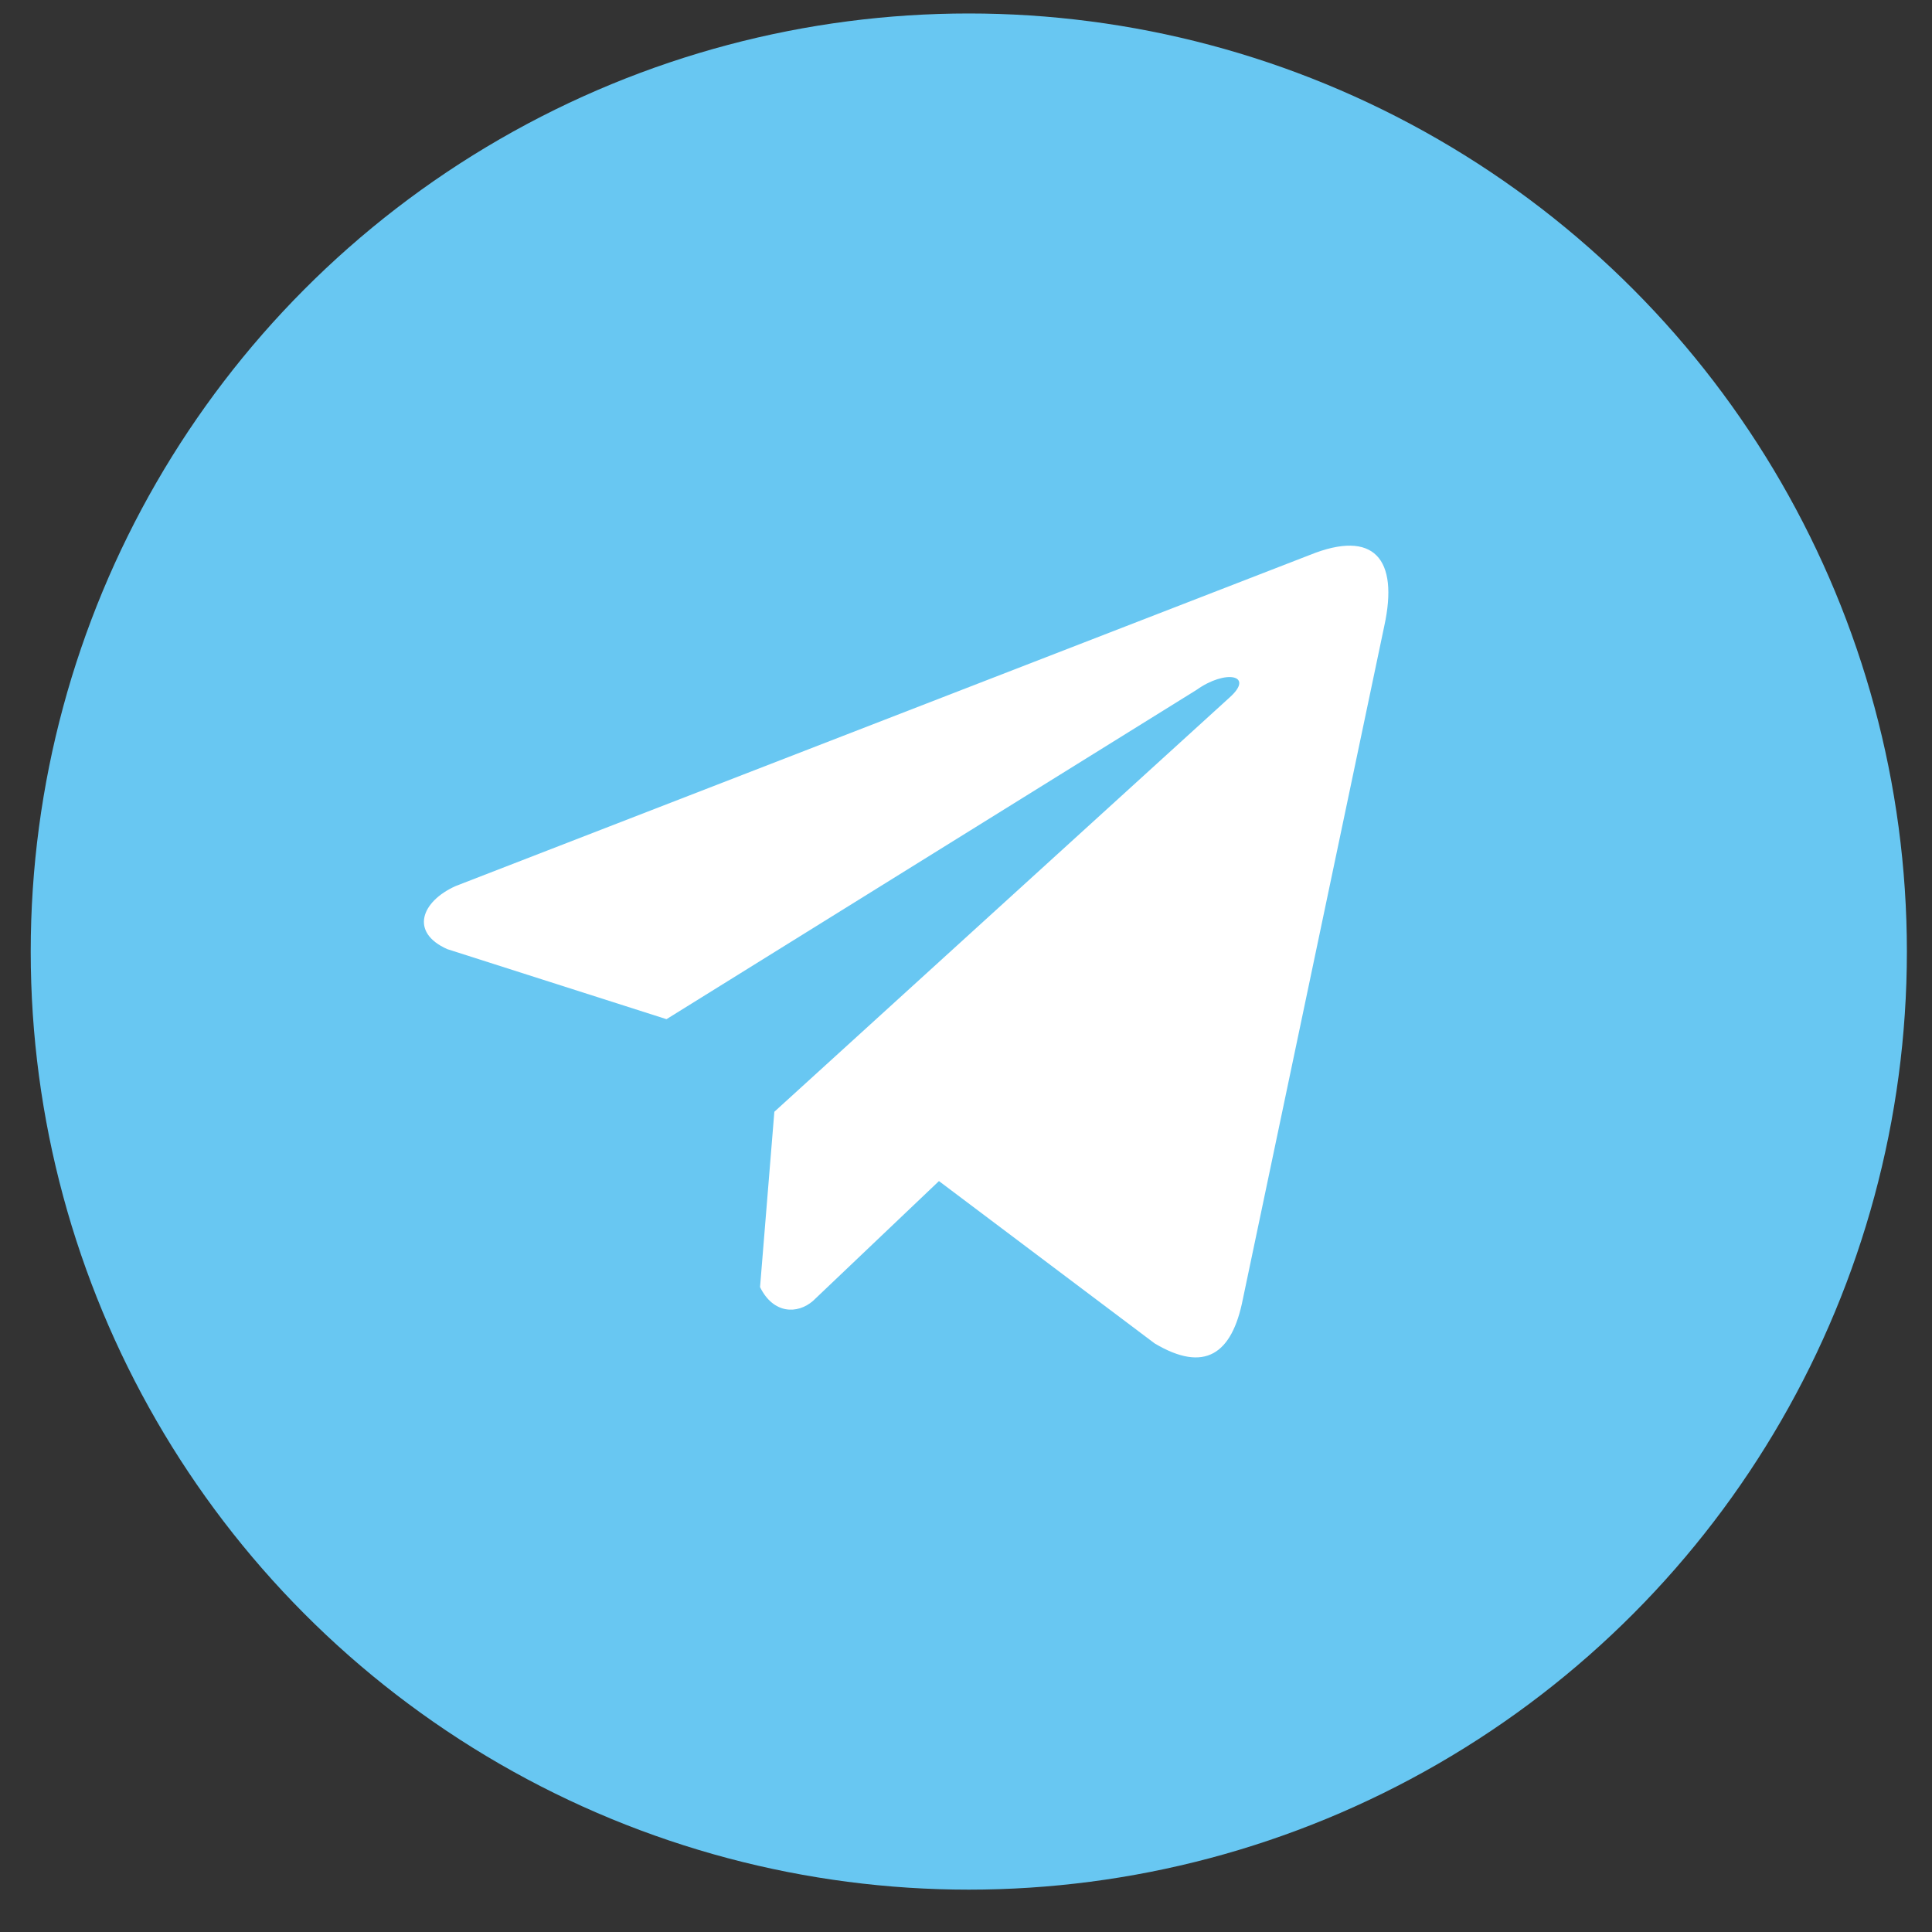
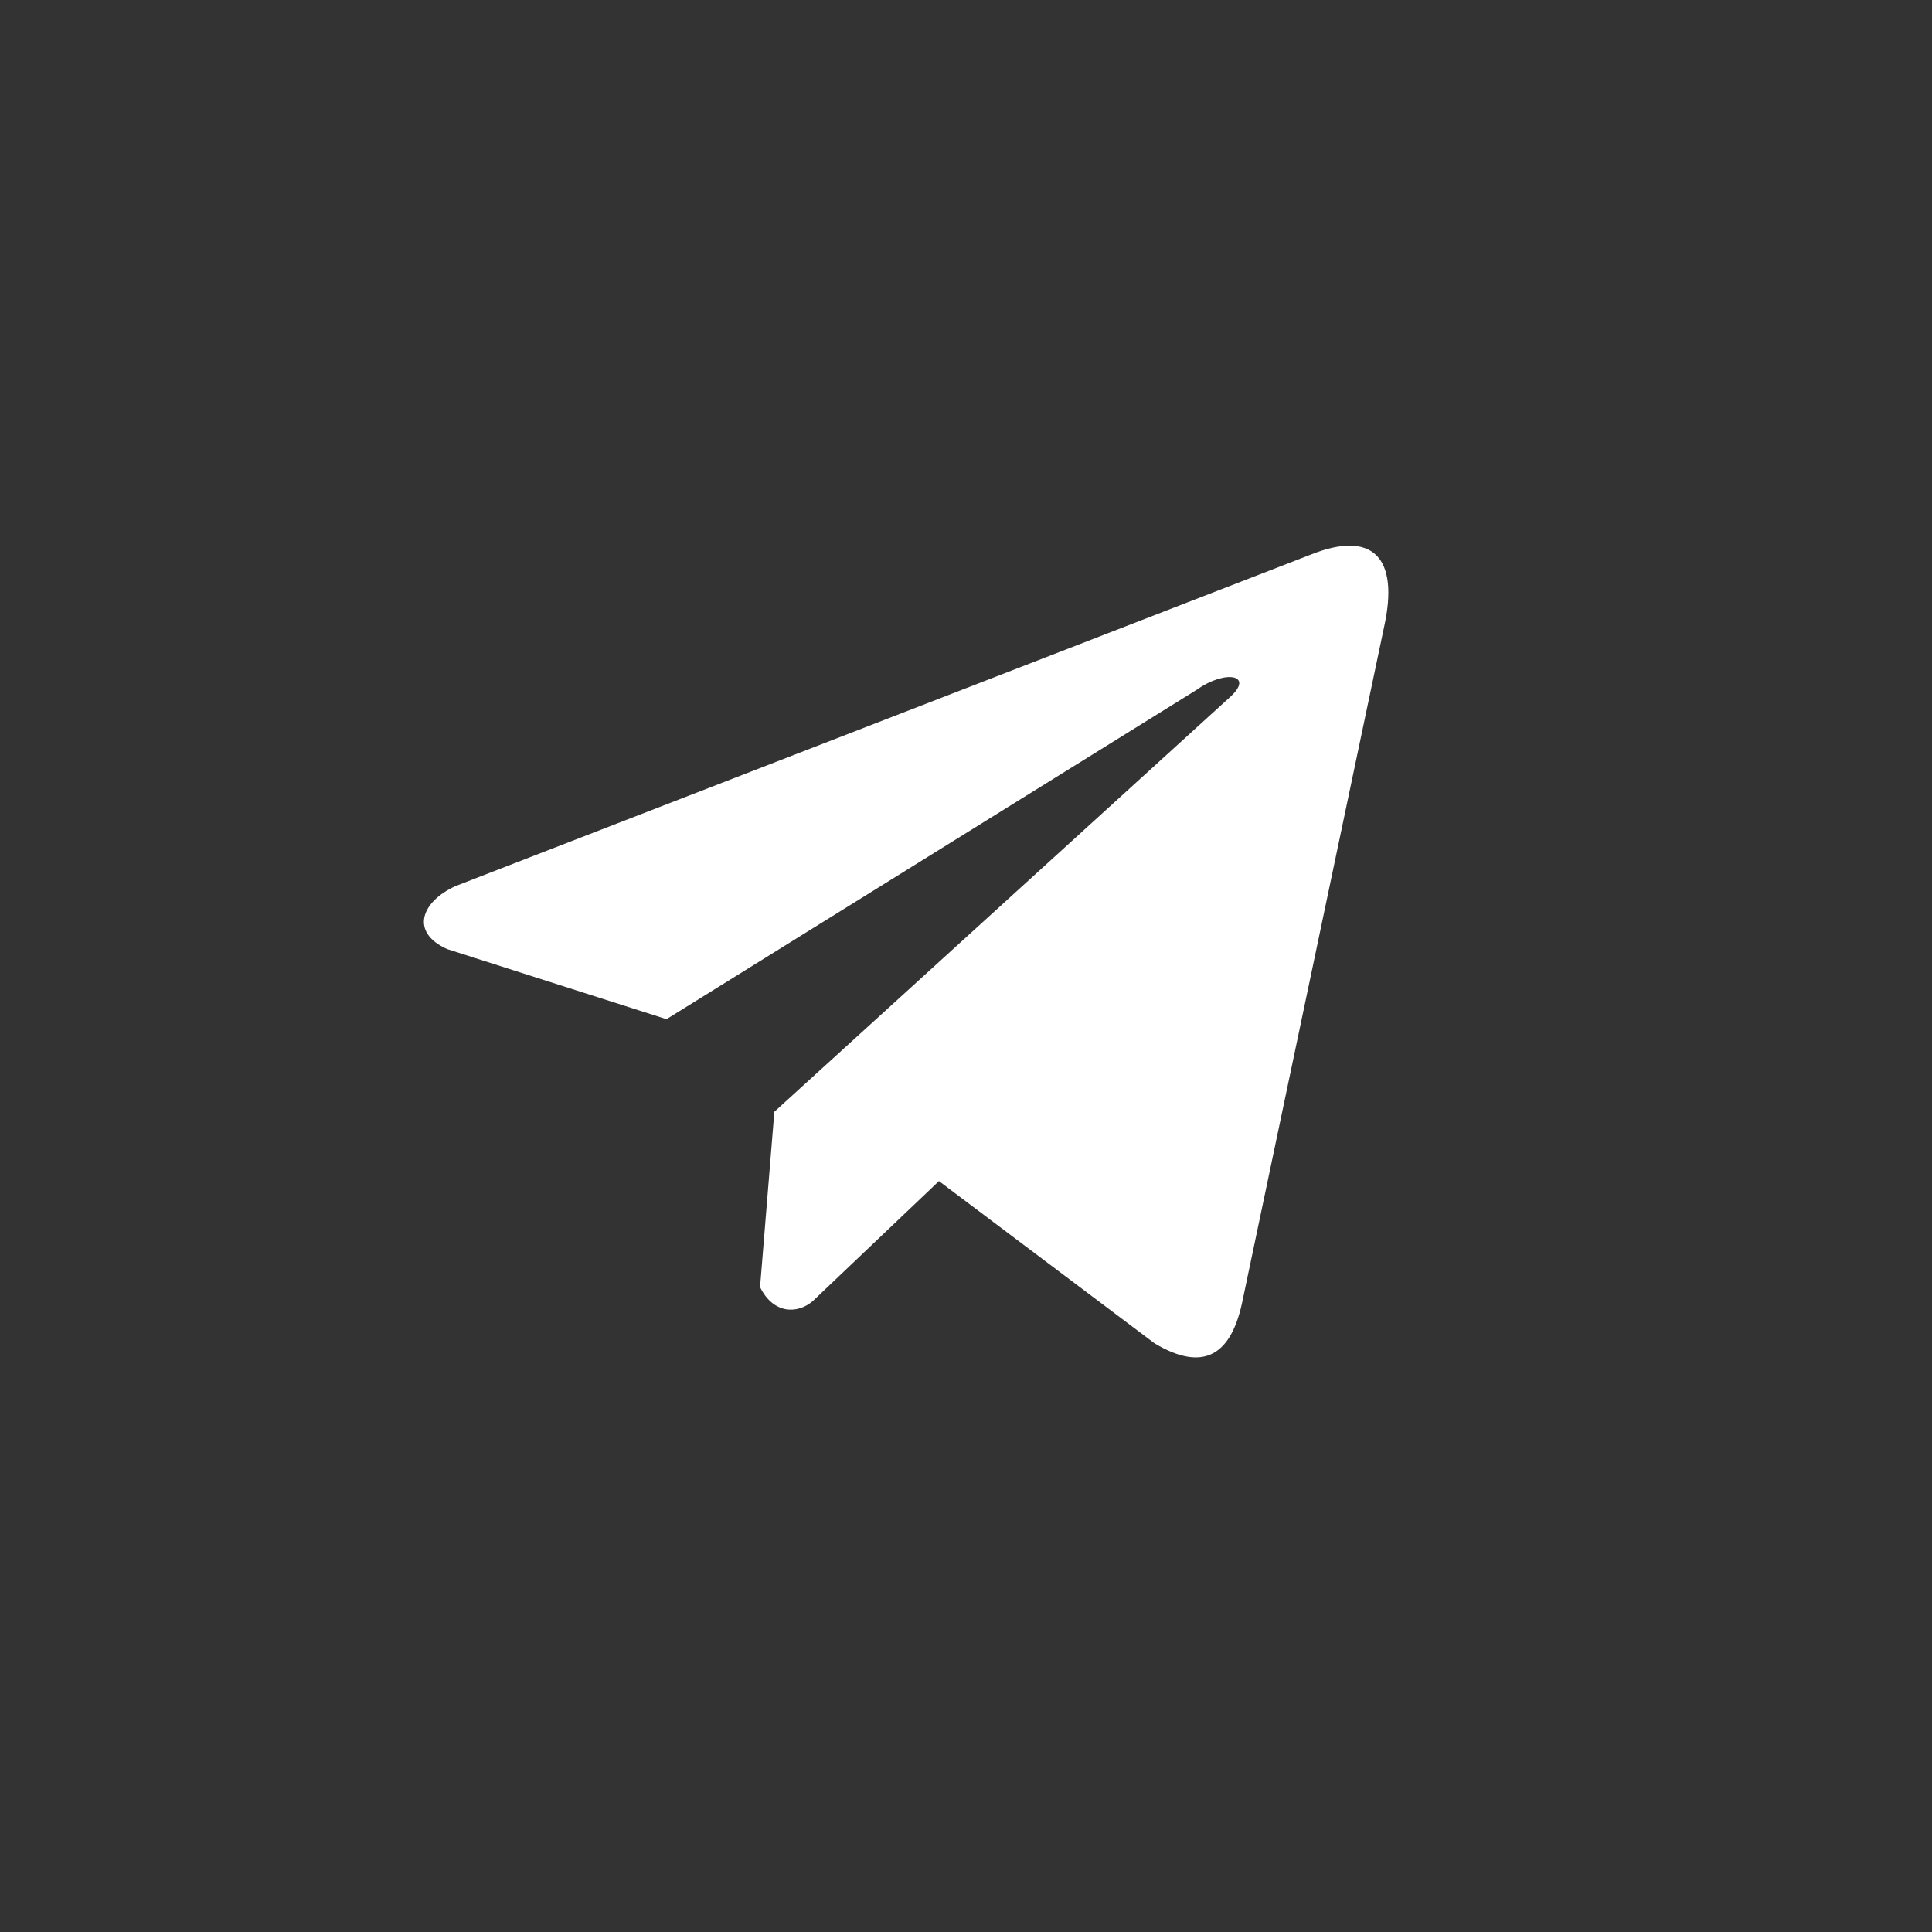
<svg xmlns="http://www.w3.org/2000/svg" width="40" height="40" viewBox="0 0 40 40" fill="none">
  <rect x="0" y="0" width="40" height="40" fill="#333333" stroke="none" />
-   <circle cx="20.058" cy="19.701" r="19.422" fill="#68C7F2" />
  <path d="M27.123 11.488L9.433 18.345C8.721 18.665 8.48 19.304 9.261 19.651L13.799 21.101L24.772 14.284C25.371 13.856 25.985 13.97 25.457 14.441L16.032 23.018L15.736 26.648C16.011 27.209 16.513 27.212 16.833 26.933L19.44 24.453L23.906 27.814C24.943 28.431 25.508 28.033 25.731 26.902L28.66 12.961C28.964 11.568 28.445 10.955 27.123 11.488Z" fill="white" />
</svg>